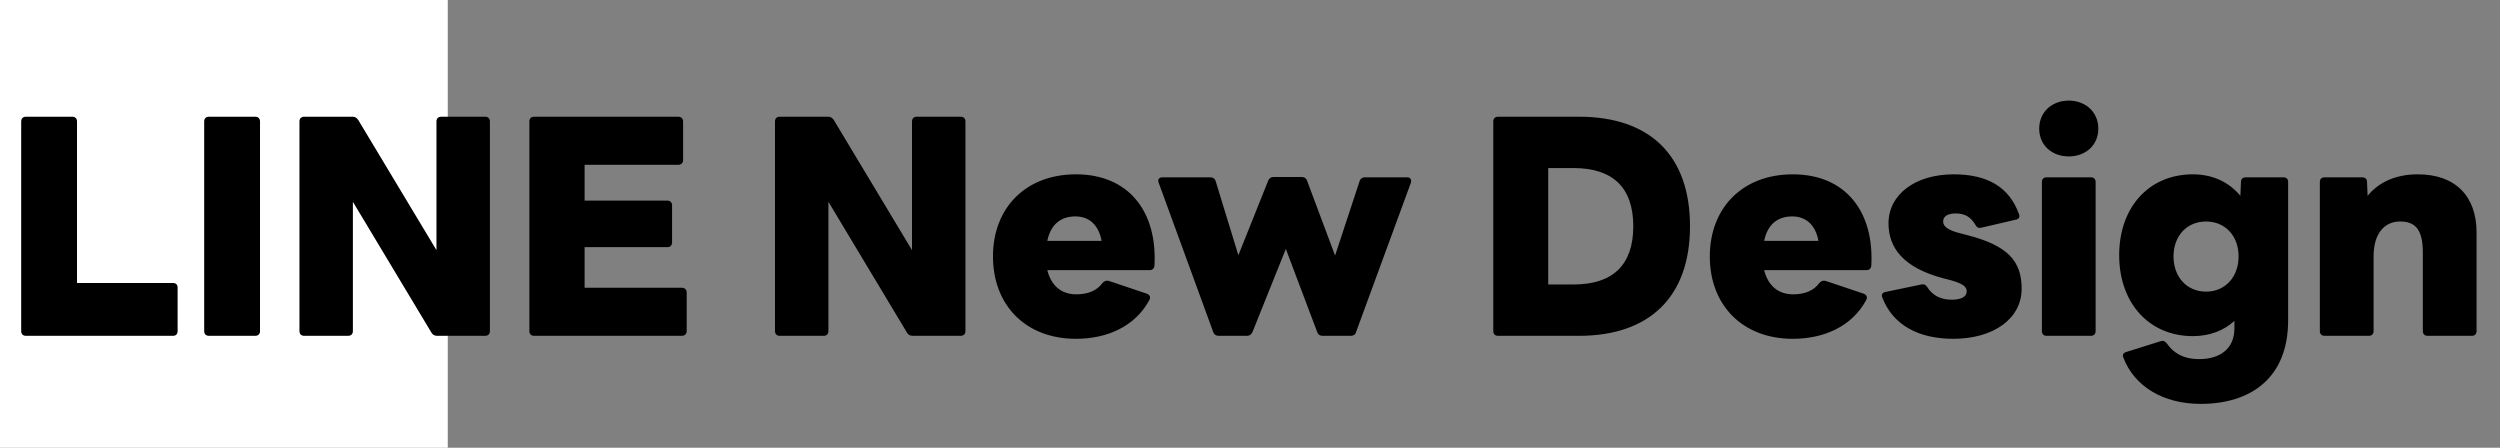
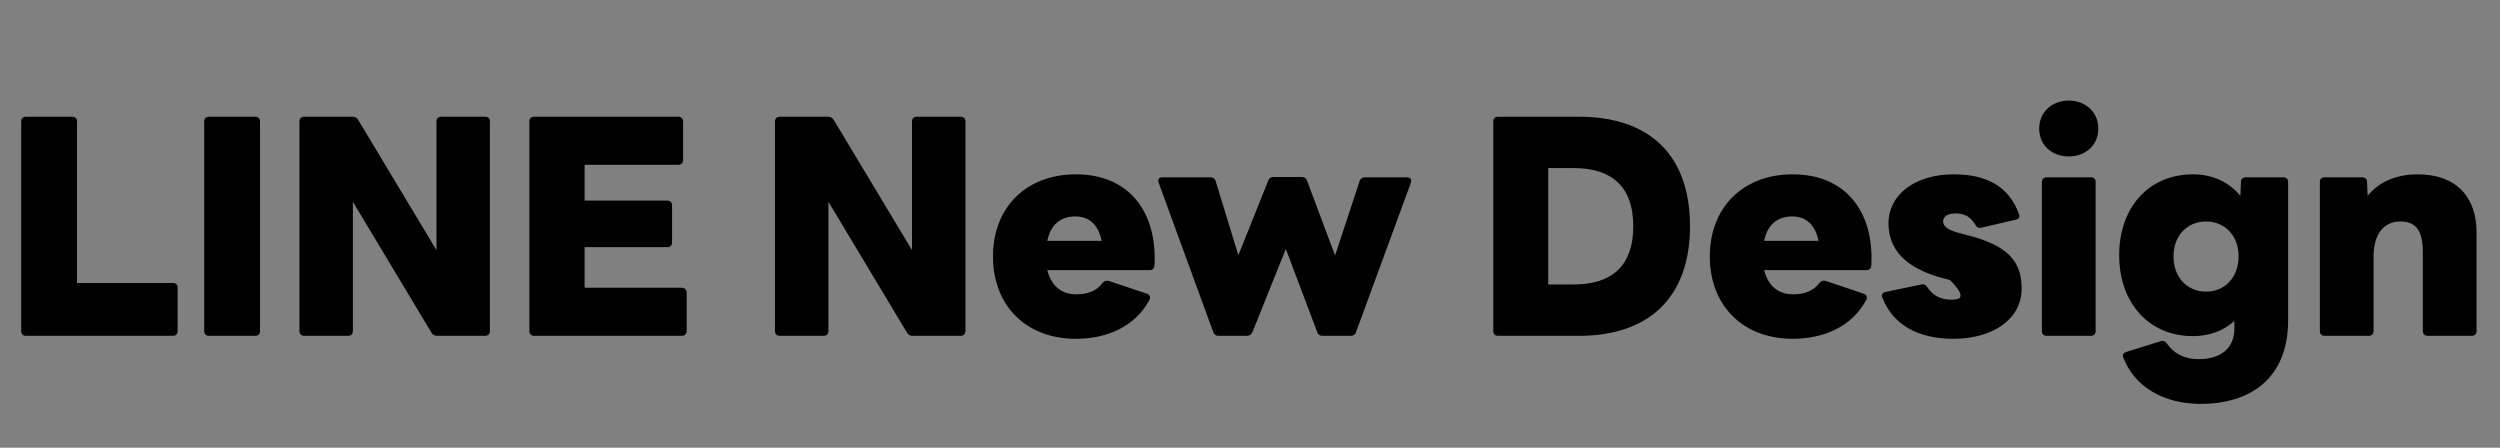
<svg xmlns="http://www.w3.org/2000/svg" width="201" height="36" viewBox="0 0 201 36" fill="none">
  <rect x="0" y="0" width="201" height="36" fill="#808080" stroke="none" />
-   <rect width="36" height="36" fill="white" />
-   <path d="M2.088 27H13.92C14.136 27 14.28 26.856 14.28 26.616V23.112C14.28 22.896 14.136 22.752 13.92 22.752H6.192V9.768C6.192 9.528 6.048 9.384 5.808 9.384H2.088C1.848 9.384 1.704 9.528 1.704 9.768V26.616C1.704 26.856 1.848 27 2.088 27ZM16.801 27H20.521C20.761 27 20.905 26.856 20.905 26.616V9.768C20.905 9.528 20.761 9.384 20.521 9.384H16.801C16.561 9.384 16.417 9.528 16.417 9.768V26.616C16.417 26.856 16.561 27 16.801 27ZM24.46 27H27.988C28.228 27 28.372 26.856 28.372 26.616V16.224L34.684 26.736C34.78 26.904 34.924 27 35.14 27H39.004C39.244 27 39.388 26.856 39.388 26.616V9.768C39.388 9.528 39.244 9.384 39.004 9.384H35.476C35.236 9.384 35.092 9.528 35.092 9.768V20.112L28.804 9.648C28.684 9.48 28.564 9.384 28.348 9.384H24.46C24.22 9.384 24.076 9.528 24.076 9.768V26.616C24.076 26.856 24.22 27 24.46 27ZM42.946 27H54.826C55.042 27 55.21 26.856 55.21 26.616V23.52C55.21 23.28 55.042 23.136 54.826 23.136H47.002V19.872H53.65C53.89 19.872 54.034 19.728 54.034 19.488V16.512C54.034 16.272 53.89 16.128 53.65 16.128H47.002V13.248H54.538C54.754 13.248 54.922 13.104 54.922 12.864V9.768C54.922 9.528 54.754 9.384 54.538 9.384H42.946C42.706 9.384 42.562 9.528 42.562 9.768V26.616C42.562 26.856 42.706 27 42.946 27ZM62.693 27H66.221C66.461 27 66.605 26.856 66.605 26.616V16.224L72.917 26.736C73.013 26.904 73.157 27 73.373 27H77.237C77.477 27 77.621 26.856 77.621 26.616V9.768C77.621 9.528 77.477 9.384 77.237 9.384H73.709C73.469 9.384 73.325 9.528 73.325 9.768V20.112L67.037 9.648C66.917 9.48 66.797 9.384 66.581 9.384H62.693C62.453 9.384 62.309 9.528 62.309 9.768V26.616C62.309 26.856 62.453 27 62.693 27ZM86.507 27.24C88.931 27.24 91.235 26.304 92.411 24.12C92.531 23.88 92.435 23.712 92.219 23.616L89.147 22.584C88.955 22.536 88.787 22.584 88.643 22.752C88.187 23.376 87.467 23.664 86.531 23.664C85.331 23.664 84.515 22.968 84.203 21.72H92.411C92.651 21.72 92.795 21.6 92.819 21.36C93.059 17.016 90.755 14.016 86.507 14.016C82.451 14.016 79.835 16.728 79.835 20.616C79.835 24.528 82.451 27.24 86.507 27.24ZM86.459 17.4C87.587 17.4 88.331 18.096 88.571 19.368H84.203C84.467 18.072 85.259 17.4 86.459 17.4ZM97.981 27H100.261C100.477 27 100.597 26.88 100.693 26.712L103.381 20.016L105.901 26.688C105.973 26.904 106.117 27 106.333 27H108.613C108.805 27 108.973 26.904 109.021 26.712L113.437 14.688C113.509 14.424 113.389 14.256 113.125 14.256H109.741C109.549 14.256 109.381 14.352 109.309 14.568L107.341 20.544L105.085 14.52C105.013 14.328 104.869 14.232 104.653 14.232H102.397C102.181 14.232 102.037 14.328 101.965 14.52L99.565 20.52L97.741 14.568C97.669 14.328 97.501 14.256 97.309 14.256H93.469C93.181 14.256 93.061 14.424 93.157 14.688L97.549 26.712C97.621 26.904 97.765 27 97.981 27ZM120.444 27H126.948C132.636 27 135.876 23.856 135.876 18.192C135.876 12.48 132.636 9.384 126.948 9.384H120.444C120.204 9.384 120.06 9.528 120.06 9.768V26.616C120.06 26.856 120.204 27 120.444 27ZM126.516 13.512C129.636 13.512 131.316 15.048 131.316 18.192C131.316 21.336 129.636 22.872 126.516 22.872H124.476V13.512H126.516ZM144.141 27.24C146.565 27.24 148.869 26.304 150.045 24.12C150.165 23.88 150.069 23.712 149.853 23.616L146.781 22.584C146.589 22.536 146.421 22.584 146.277 22.752C145.821 23.376 145.101 23.664 144.165 23.664C142.965 23.664 142.149 22.968 141.837 21.72H150.045C150.285 21.72 150.429 21.6 150.453 21.36C150.693 17.016 148.389 14.016 144.141 14.016C140.085 14.016 137.469 16.728 137.469 20.616C137.469 24.528 140.085 27.24 144.141 27.24ZM144.093 17.4C145.221 17.4 145.965 18.096 146.205 19.368H141.837C142.101 18.072 142.893 17.4 144.093 17.4ZM157.044 27.24C160.236 27.24 162.54 25.656 162.54 23.208C162.54 21.024 161.46 19.728 158.1 18.888L157.644 18.768C156.684 18.528 156.228 18.24 156.228 17.808C156.228 17.352 156.66 17.16 157.236 17.16C158.004 17.16 158.46 17.472 158.82 18.072C158.916 18.264 159.06 18.36 159.276 18.312L162.06 17.664C162.324 17.616 162.42 17.448 162.324 17.208C161.532 15.024 159.78 14.016 157.068 14.016C153.972 14.016 151.836 15.648 151.836 17.952C151.836 19.896 152.988 21.528 156.3 22.392L156.78 22.512C157.836 22.8 158.124 23.064 158.124 23.424C158.124 23.88 157.644 24.096 156.9 24.096C156.084 24.096 155.388 23.784 154.956 23.088C154.836 22.896 154.692 22.824 154.476 22.872L151.596 23.472C151.356 23.52 151.236 23.688 151.332 23.904C152.148 26.064 154.164 27.24 157.044 27.24ZM166.328 12.576C167.672 12.576 168.704 11.688 168.704 10.344C168.704 9 167.672 8.088 166.328 8.088C164.984 8.088 163.952 9 163.952 10.344C163.952 11.688 164.984 12.576 166.328 12.576ZM164.552 27H168.104C168.344 27 168.488 26.856 168.488 26.616V14.616C168.488 14.4 168.344 14.256 168.104 14.256H164.552C164.312 14.256 164.168 14.4 164.168 14.616V26.616C164.168 26.856 164.312 27 164.552 27ZM176.934 32.472C180.918 32.472 183.966 30.432 183.966 25.752V14.616C183.966 14.4 183.822 14.256 183.582 14.256H180.558C180.342 14.256 180.174 14.376 180.174 14.616L180.126 15.744C179.214 14.64 177.894 14.016 176.31 14.016C172.758 14.016 170.382 16.68 170.382 20.52C170.382 24.336 172.758 27.024 176.31 27.024C177.63 27.024 178.782 26.592 179.646 25.8V26.4C179.646 28.056 178.47 28.872 176.814 28.872C175.494 28.872 174.726 28.344 174.222 27.624C174.078 27.432 173.91 27.36 173.718 27.432L170.958 28.296C170.718 28.368 170.622 28.512 170.718 28.752C171.606 31.08 173.934 32.472 176.934 32.472ZM177.366 23.448C175.83 23.448 174.75 22.272 174.75 20.616C174.75 18.96 175.83 17.808 177.366 17.808C178.902 17.808 179.982 18.96 179.982 20.616C179.982 22.272 178.902 23.448 177.366 23.448ZM186.9 27H190.452C190.692 27 190.836 26.856 190.836 26.616V20.616C190.836 18.744 191.724 17.808 192.972 17.808C194.244 17.808 194.796 18.528 194.796 20.304V26.616C194.796 26.856 194.94 27 195.18 27H198.732C198.972 27 199.116 26.856 199.116 26.616V18.696C199.116 15.768 197.412 14.016 194.388 14.016C192.708 14.016 191.292 14.592 190.356 15.744L190.308 14.616C190.308 14.376 190.14 14.256 189.9 14.256H186.9C186.66 14.256 186.516 14.4 186.516 14.616V26.616C186.516 26.856 186.66 27 186.9 27Z" fill="black" />
+   <path d="M2.088 27H13.92C14.136 27 14.28 26.856 14.28 26.616V23.112C14.28 22.896 14.136 22.752 13.92 22.752H6.192V9.768C6.192 9.528 6.048 9.384 5.808 9.384H2.088C1.848 9.384 1.704 9.528 1.704 9.768V26.616C1.704 26.856 1.848 27 2.088 27ZM16.801 27H20.521C20.761 27 20.905 26.856 20.905 26.616V9.768C20.905 9.528 20.761 9.384 20.521 9.384H16.801C16.561 9.384 16.417 9.528 16.417 9.768V26.616C16.417 26.856 16.561 27 16.801 27ZM24.46 27H27.988C28.228 27 28.372 26.856 28.372 26.616V16.224L34.684 26.736C34.78 26.904 34.924 27 35.14 27H39.004C39.244 27 39.388 26.856 39.388 26.616V9.768C39.388 9.528 39.244 9.384 39.004 9.384H35.476C35.236 9.384 35.092 9.528 35.092 9.768V20.112L28.804 9.648C28.684 9.48 28.564 9.384 28.348 9.384H24.46C24.22 9.384 24.076 9.528 24.076 9.768V26.616C24.076 26.856 24.22 27 24.46 27ZM42.946 27H54.826C55.042 27 55.21 26.856 55.21 26.616V23.52C55.21 23.28 55.042 23.136 54.826 23.136H47.002V19.872H53.65C53.89 19.872 54.034 19.728 54.034 19.488V16.512C54.034 16.272 53.89 16.128 53.65 16.128H47.002V13.248H54.538C54.754 13.248 54.922 13.104 54.922 12.864V9.768C54.922 9.528 54.754 9.384 54.538 9.384H42.946C42.706 9.384 42.562 9.528 42.562 9.768V26.616C42.562 26.856 42.706 27 42.946 27ZM62.693 27H66.221C66.461 27 66.605 26.856 66.605 26.616V16.224L72.917 26.736C73.013 26.904 73.157 27 73.373 27H77.237C77.477 27 77.621 26.856 77.621 26.616V9.768C77.621 9.528 77.477 9.384 77.237 9.384H73.709C73.469 9.384 73.325 9.528 73.325 9.768V20.112L67.037 9.648C66.917 9.48 66.797 9.384 66.581 9.384H62.693C62.453 9.384 62.309 9.528 62.309 9.768V26.616C62.309 26.856 62.453 27 62.693 27ZM86.507 27.24C88.931 27.24 91.235 26.304 92.411 24.12C92.531 23.88 92.435 23.712 92.219 23.616L89.147 22.584C88.955 22.536 88.787 22.584 88.643 22.752C88.187 23.376 87.467 23.664 86.531 23.664C85.331 23.664 84.515 22.968 84.203 21.72H92.411C92.651 21.72 92.795 21.6 92.819 21.36C93.059 17.016 90.755 14.016 86.507 14.016C82.451 14.016 79.835 16.728 79.835 20.616C79.835 24.528 82.451 27.24 86.507 27.24ZM86.459 17.4C87.587 17.4 88.331 18.096 88.571 19.368H84.203C84.467 18.072 85.259 17.4 86.459 17.4ZM97.981 27H100.261C100.477 27 100.597 26.88 100.693 26.712L103.381 20.016L105.901 26.688C105.973 26.904 106.117 27 106.333 27H108.613C108.805 27 108.973 26.904 109.021 26.712L113.437 14.688C113.509 14.424 113.389 14.256 113.125 14.256H109.741C109.549 14.256 109.381 14.352 109.309 14.568L107.341 20.544L105.085 14.52C105.013 14.328 104.869 14.232 104.653 14.232H102.397C102.181 14.232 102.037 14.328 101.965 14.52L99.565 20.52L97.741 14.568C97.669 14.328 97.501 14.256 97.309 14.256H93.469C93.181 14.256 93.061 14.424 93.157 14.688L97.549 26.712C97.621 26.904 97.765 27 97.981 27ZM120.444 27H126.948C132.636 27 135.876 23.856 135.876 18.192C135.876 12.48 132.636 9.384 126.948 9.384H120.444C120.204 9.384 120.06 9.528 120.06 9.768V26.616C120.06 26.856 120.204 27 120.444 27ZM126.516 13.512C129.636 13.512 131.316 15.048 131.316 18.192C131.316 21.336 129.636 22.872 126.516 22.872H124.476V13.512H126.516ZM144.141 27.24C146.565 27.24 148.869 26.304 150.045 24.12C150.165 23.88 150.069 23.712 149.853 23.616L146.781 22.584C146.589 22.536 146.421 22.584 146.277 22.752C145.821 23.376 145.101 23.664 144.165 23.664C142.965 23.664 142.149 22.968 141.837 21.72H150.045C150.285 21.72 150.429 21.6 150.453 21.36C150.693 17.016 148.389 14.016 144.141 14.016C140.085 14.016 137.469 16.728 137.469 20.616C137.469 24.528 140.085 27.24 144.141 27.24ZM144.093 17.4C145.221 17.4 145.965 18.096 146.205 19.368H141.837C142.101 18.072 142.893 17.4 144.093 17.4ZM157.044 27.24C160.236 27.24 162.54 25.656 162.54 23.208C162.54 21.024 161.46 19.728 158.1 18.888L157.644 18.768C156.684 18.528 156.228 18.24 156.228 17.808C156.228 17.352 156.66 17.16 157.236 17.16C158.004 17.16 158.46 17.472 158.82 18.072C158.916 18.264 159.06 18.36 159.276 18.312L162.06 17.664C162.324 17.616 162.42 17.448 162.324 17.208C161.532 15.024 159.78 14.016 157.068 14.016C153.972 14.016 151.836 15.648 151.836 17.952C151.836 19.896 152.988 21.528 156.3 22.392L156.78 22.512C158.124 23.88 157.644 24.096 156.9 24.096C156.084 24.096 155.388 23.784 154.956 23.088C154.836 22.896 154.692 22.824 154.476 22.872L151.596 23.472C151.356 23.52 151.236 23.688 151.332 23.904C152.148 26.064 154.164 27.24 157.044 27.24ZM166.328 12.576C167.672 12.576 168.704 11.688 168.704 10.344C168.704 9 167.672 8.088 166.328 8.088C164.984 8.088 163.952 9 163.952 10.344C163.952 11.688 164.984 12.576 166.328 12.576ZM164.552 27H168.104C168.344 27 168.488 26.856 168.488 26.616V14.616C168.488 14.4 168.344 14.256 168.104 14.256H164.552C164.312 14.256 164.168 14.4 164.168 14.616V26.616C164.168 26.856 164.312 27 164.552 27ZM176.934 32.472C180.918 32.472 183.966 30.432 183.966 25.752V14.616C183.966 14.4 183.822 14.256 183.582 14.256H180.558C180.342 14.256 180.174 14.376 180.174 14.616L180.126 15.744C179.214 14.64 177.894 14.016 176.31 14.016C172.758 14.016 170.382 16.68 170.382 20.52C170.382 24.336 172.758 27.024 176.31 27.024C177.63 27.024 178.782 26.592 179.646 25.8V26.4C179.646 28.056 178.47 28.872 176.814 28.872C175.494 28.872 174.726 28.344 174.222 27.624C174.078 27.432 173.91 27.36 173.718 27.432L170.958 28.296C170.718 28.368 170.622 28.512 170.718 28.752C171.606 31.08 173.934 32.472 176.934 32.472ZM177.366 23.448C175.83 23.448 174.75 22.272 174.75 20.616C174.75 18.96 175.83 17.808 177.366 17.808C178.902 17.808 179.982 18.96 179.982 20.616C179.982 22.272 178.902 23.448 177.366 23.448ZM186.9 27H190.452C190.692 27 190.836 26.856 190.836 26.616V20.616C190.836 18.744 191.724 17.808 192.972 17.808C194.244 17.808 194.796 18.528 194.796 20.304V26.616C194.796 26.856 194.94 27 195.18 27H198.732C198.972 27 199.116 26.856 199.116 26.616V18.696C199.116 15.768 197.412 14.016 194.388 14.016C192.708 14.016 191.292 14.592 190.356 15.744L190.308 14.616C190.308 14.376 190.14 14.256 189.9 14.256H186.9C186.66 14.256 186.516 14.4 186.516 14.616V26.616C186.516 26.856 186.66 27 186.9 27Z" fill="black" />
</svg>